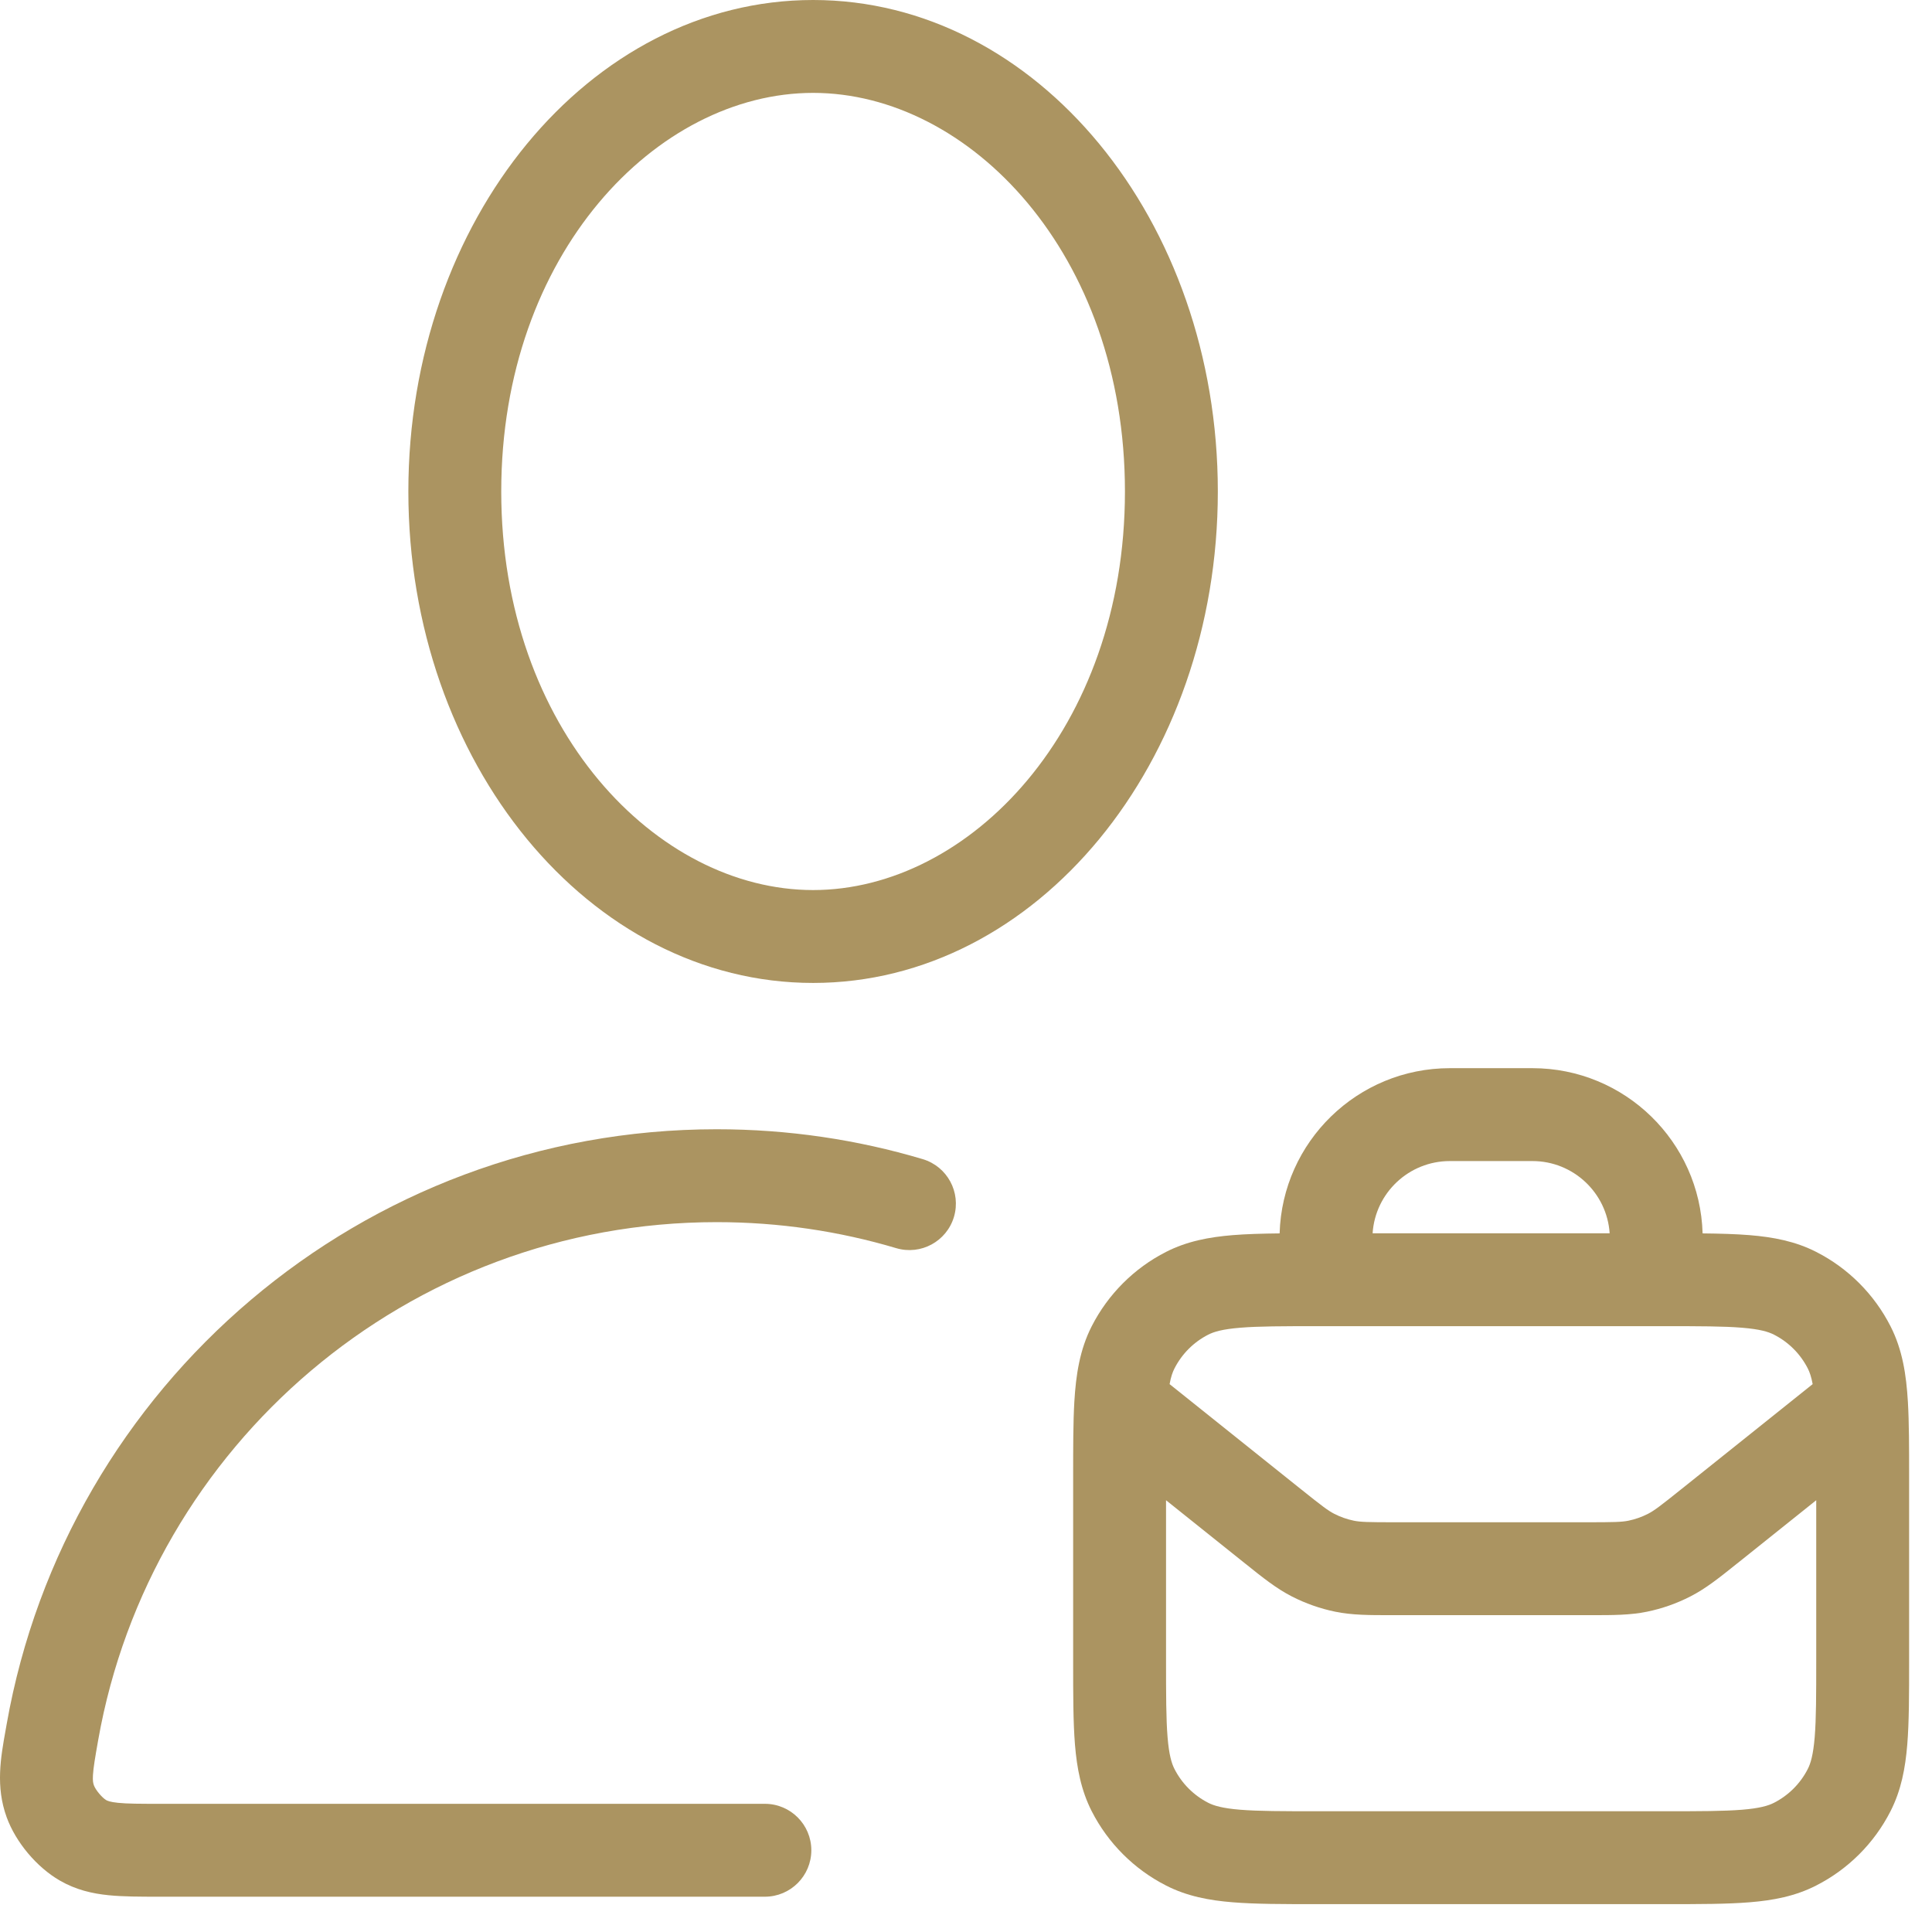
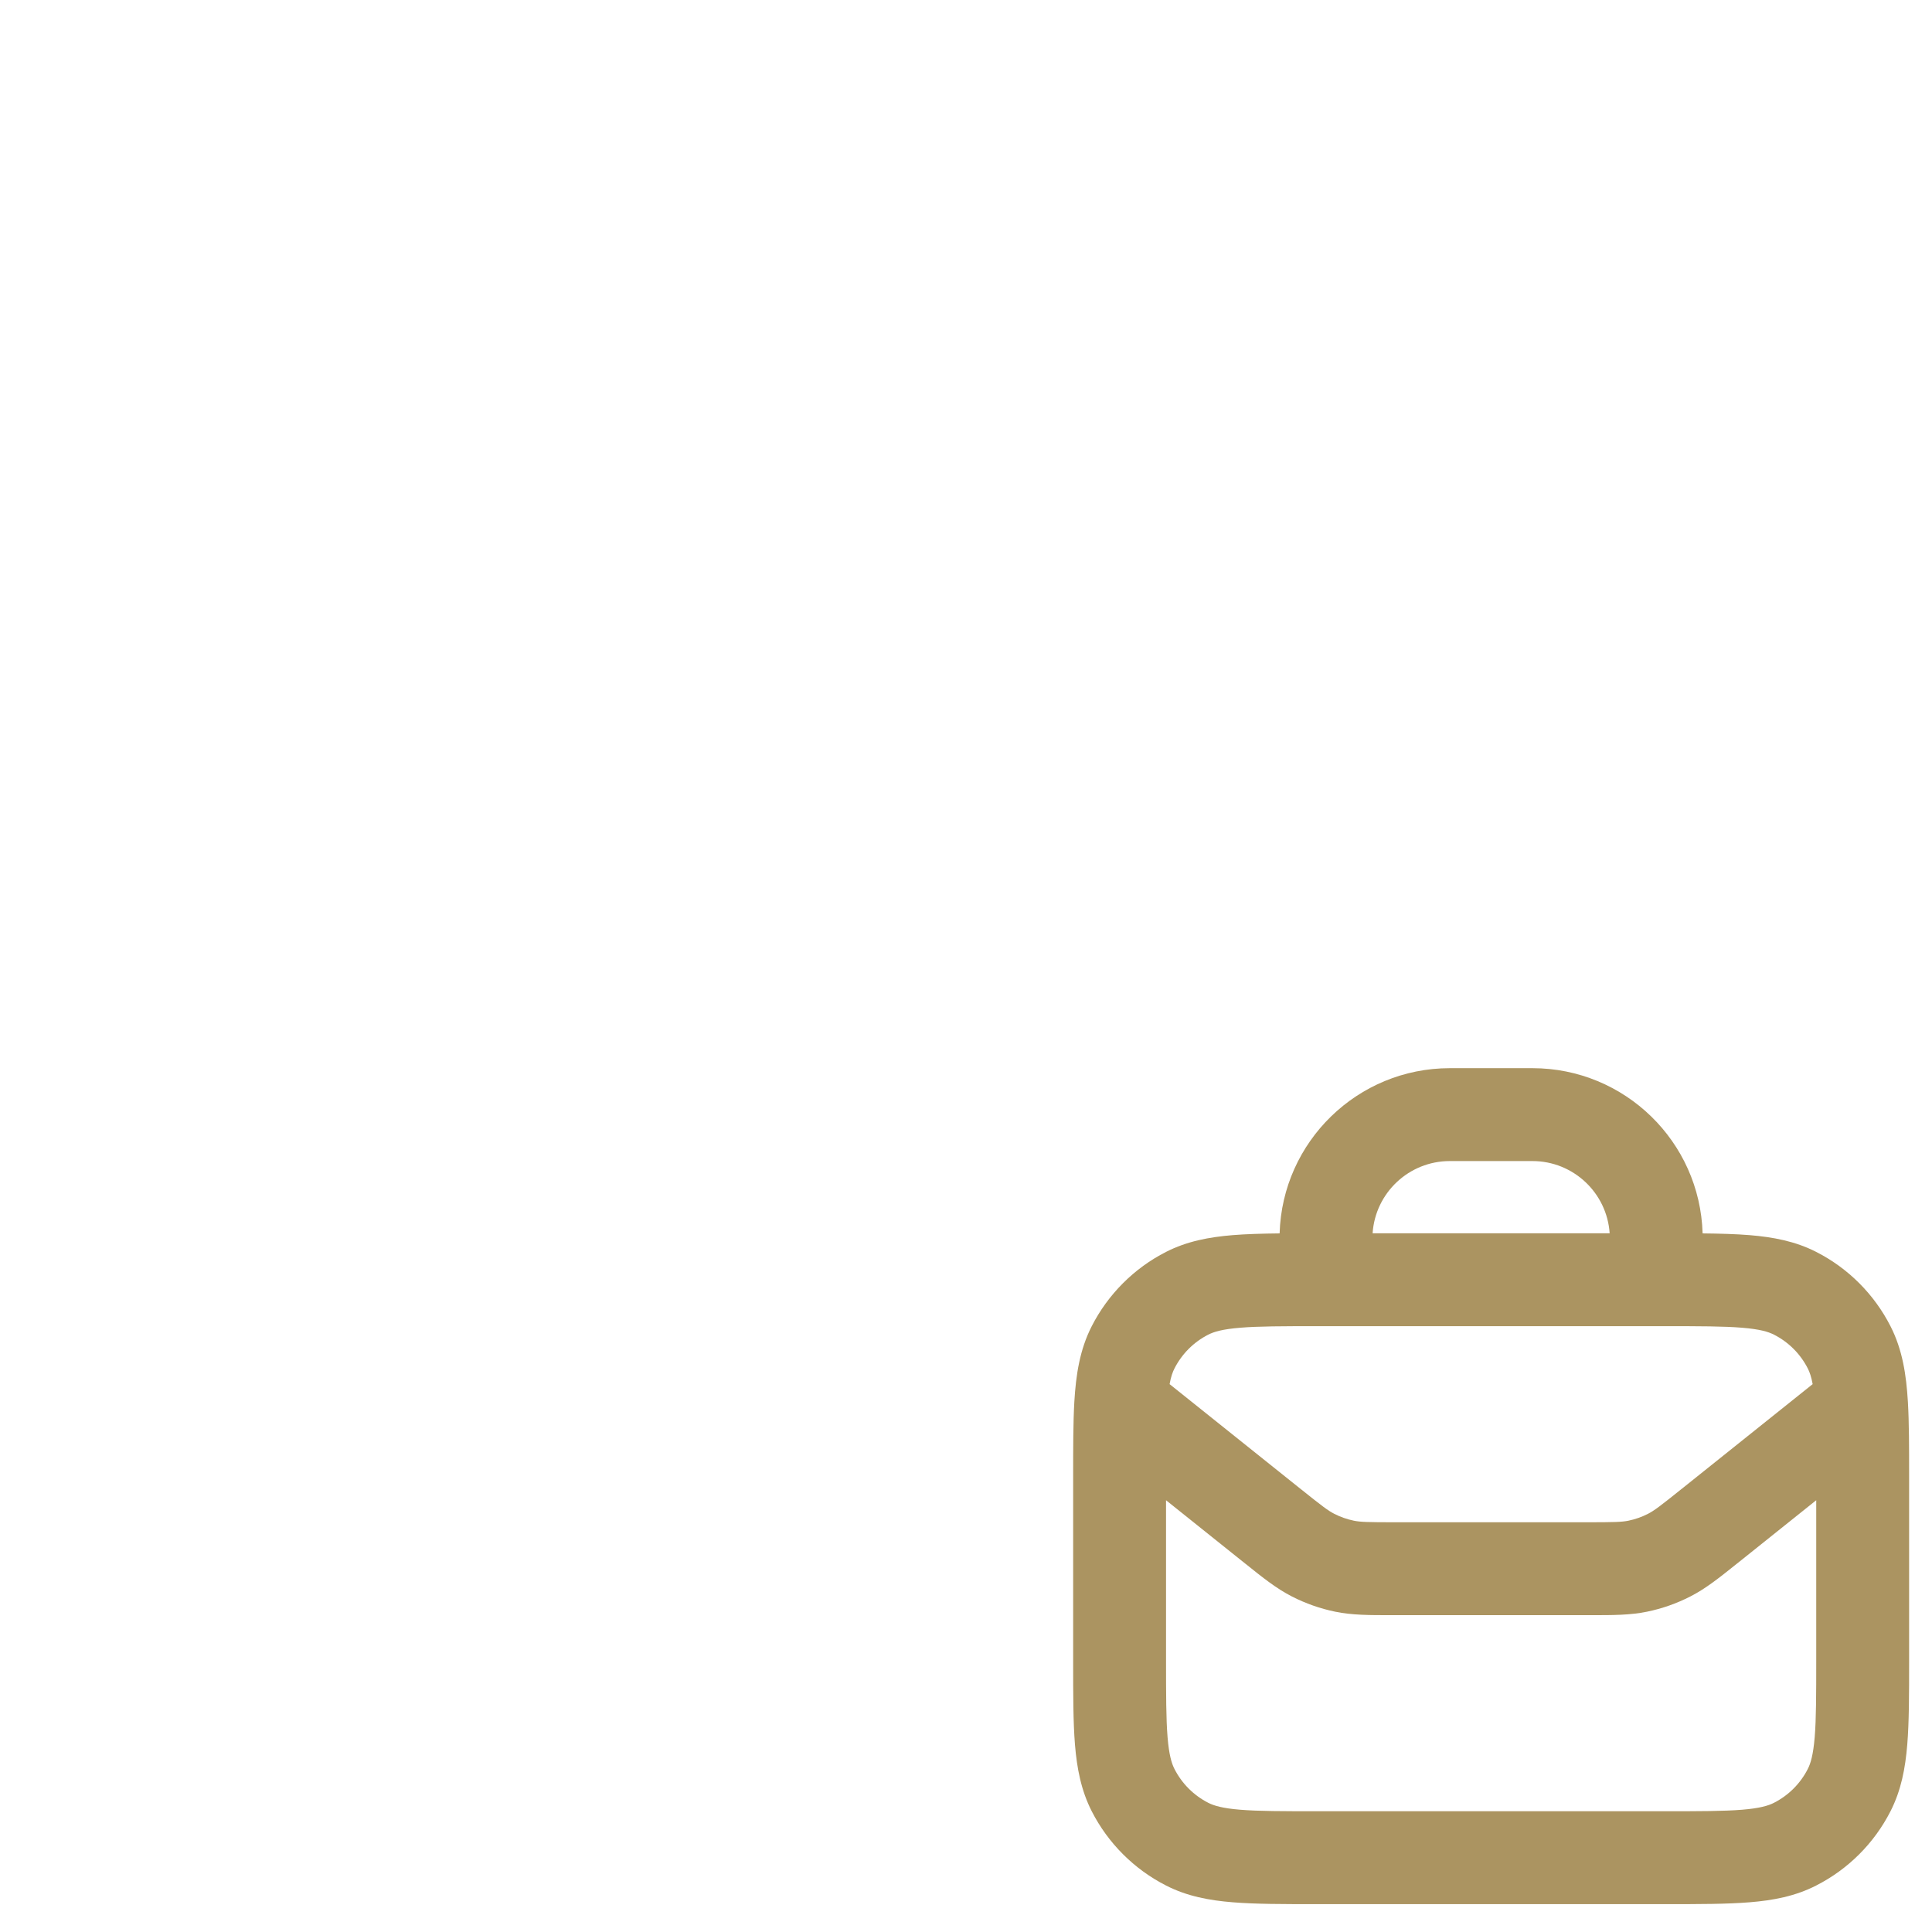
<svg xmlns="http://www.w3.org/2000/svg" width="52" height="52" viewBox="0 0 52 52" fill="none">
-   <path fill-rule="evenodd" clip-rule="evenodd" d="M19.29 32.894C10.966 32.894 4.045 38.911 2.643 46.833C2.558 47.314 2.514 47.574 2.502 47.776C2.492 47.936 2.508 47.998 2.529 48.056C2.573 48.177 2.747 48.385 2.858 48.45C2.888 48.466 2.952 48.5 3.175 48.523C3.428 48.549 3.764 48.55 4.334 48.55H20.587C21.277 48.55 21.837 49.11 21.837 49.8C21.837 50.49 21.277 51.05 20.587 51.05L4.282 51.05C3.781 51.05 3.317 51.05 2.922 51.01C2.484 50.966 2.043 50.866 1.608 50.614C0.988 50.256 0.424 49.584 0.179 48.91C-0.121 48.084 0.017 47.31 0.154 46.55C0.163 46.499 0.172 46.448 0.181 46.397C1.791 37.302 9.732 30.394 19.29 30.394C21.215 30.394 23.076 30.674 24.834 31.198C25.496 31.395 25.872 32.09 25.676 32.752C25.479 33.414 24.783 33.791 24.121 33.594C22.592 33.139 20.971 32.894 19.29 32.894Z" fill="#AB9461" />
-   <path fill-rule="evenodd" clip-rule="evenodd" d="M21.885 23.956C26.088 23.956 30.278 19.629 30.278 13.228C30.278 6.827 26.088 2.5 21.885 2.5C17.681 2.5 13.491 6.827 13.491 13.228C13.491 19.629 17.681 23.956 21.885 23.956ZM21.885 26.456C27.901 26.456 32.778 20.534 32.778 13.228C32.778 5.922 27.901 0 21.885 0C15.868 0 10.991 5.922 10.991 13.228C10.991 20.534 15.868 26.456 21.885 26.456Z" fill="#AB9461" />
  <path fill-rule="evenodd" clip-rule="evenodd" d="M34.441 33.197C34.513 30.729 36.537 28.75 39.023 28.75H41.245C43.731 28.75 45.754 30.729 45.826 33.197C46.3 33.202 46.721 33.214 47.092 33.244C47.725 33.296 48.319 33.408 48.881 33.694C49.744 34.133 50.445 34.835 50.884 35.697C51.205 36.327 51.308 37.002 51.351 37.729C51.384 38.285 51.384 38.955 51.384 39.743V44.717C51.384 45.608 51.384 46.351 51.334 46.958C51.282 47.591 51.171 48.185 50.884 48.748C50.445 49.61 49.744 50.311 48.881 50.75C48.319 51.037 47.725 51.149 47.092 51.2C46.484 51.25 45.742 51.25 44.851 51.25H35.416C34.526 51.25 33.783 51.25 33.176 51.2C32.543 51.149 31.948 51.037 31.386 50.75C30.524 50.311 29.823 49.61 29.383 48.748C29.097 48.185 28.985 47.591 28.933 46.958C28.884 46.351 28.884 45.608 28.884 44.717L28.884 39.743C28.884 38.955 28.884 38.285 28.916 37.729C28.959 37.002 29.062 36.327 29.383 35.697C29.823 34.835 30.524 34.133 31.386 33.694C31.948 33.408 32.543 33.296 33.176 33.244C33.546 33.214 33.967 33.202 34.441 33.197ZM36.944 33.194H43.324C43.252 32.109 42.349 31.25 41.245 31.25H39.023C37.919 31.25 37.015 32.109 36.944 33.194ZM33.38 35.736C32.901 35.775 32.672 35.845 32.521 35.922C32.129 36.121 31.811 36.44 31.611 36.832C31.562 36.928 31.516 37.054 31.48 37.254L35.009 40.077C35.59 40.542 35.748 40.661 35.911 40.744C36.078 40.83 36.256 40.892 36.44 40.93C36.618 40.966 36.817 40.972 37.56 40.972H42.707C43.451 40.972 43.649 40.966 43.828 40.93C44.012 40.892 44.19 40.83 44.357 40.744C44.519 40.661 44.678 40.542 45.258 40.077L48.788 37.254C48.751 37.054 48.706 36.928 48.657 36.832C48.457 36.44 48.138 36.121 47.746 35.922C47.595 35.845 47.367 35.775 46.888 35.736C46.395 35.695 45.755 35.694 44.8 35.694H35.467C34.513 35.694 33.873 35.695 33.38 35.736ZM48.884 40.379L46.82 42.03C46.793 42.051 46.766 42.072 46.74 42.093C46.276 42.465 45.911 42.757 45.494 42.97C45.126 43.158 44.735 43.296 44.33 43.379C43.872 43.473 43.404 43.473 42.81 43.472C42.776 43.472 42.742 43.472 42.707 43.472H37.56C37.526 43.472 37.492 43.472 37.458 43.472C36.864 43.473 36.396 43.473 35.937 43.379C35.533 43.296 35.141 43.158 34.773 42.97C34.356 42.757 33.991 42.465 33.527 42.093C33.501 42.072 33.474 42.051 33.448 42.03L31.384 40.379V44.667C31.384 45.621 31.385 46.261 31.425 46.754C31.464 47.233 31.534 47.462 31.611 47.612C31.811 48.005 32.129 48.323 32.521 48.523C32.672 48.6 32.901 48.67 33.38 48.709C33.873 48.749 34.513 48.75 35.467 48.75H44.8C45.755 48.75 46.395 48.749 46.888 48.709C47.367 48.67 47.595 48.6 47.746 48.523C48.138 48.323 48.457 48.005 48.657 47.612C48.734 47.462 48.803 47.233 48.843 46.754C48.883 46.261 48.884 45.621 48.884 44.667V40.379Z" fill="#AB9461" />
</svg>